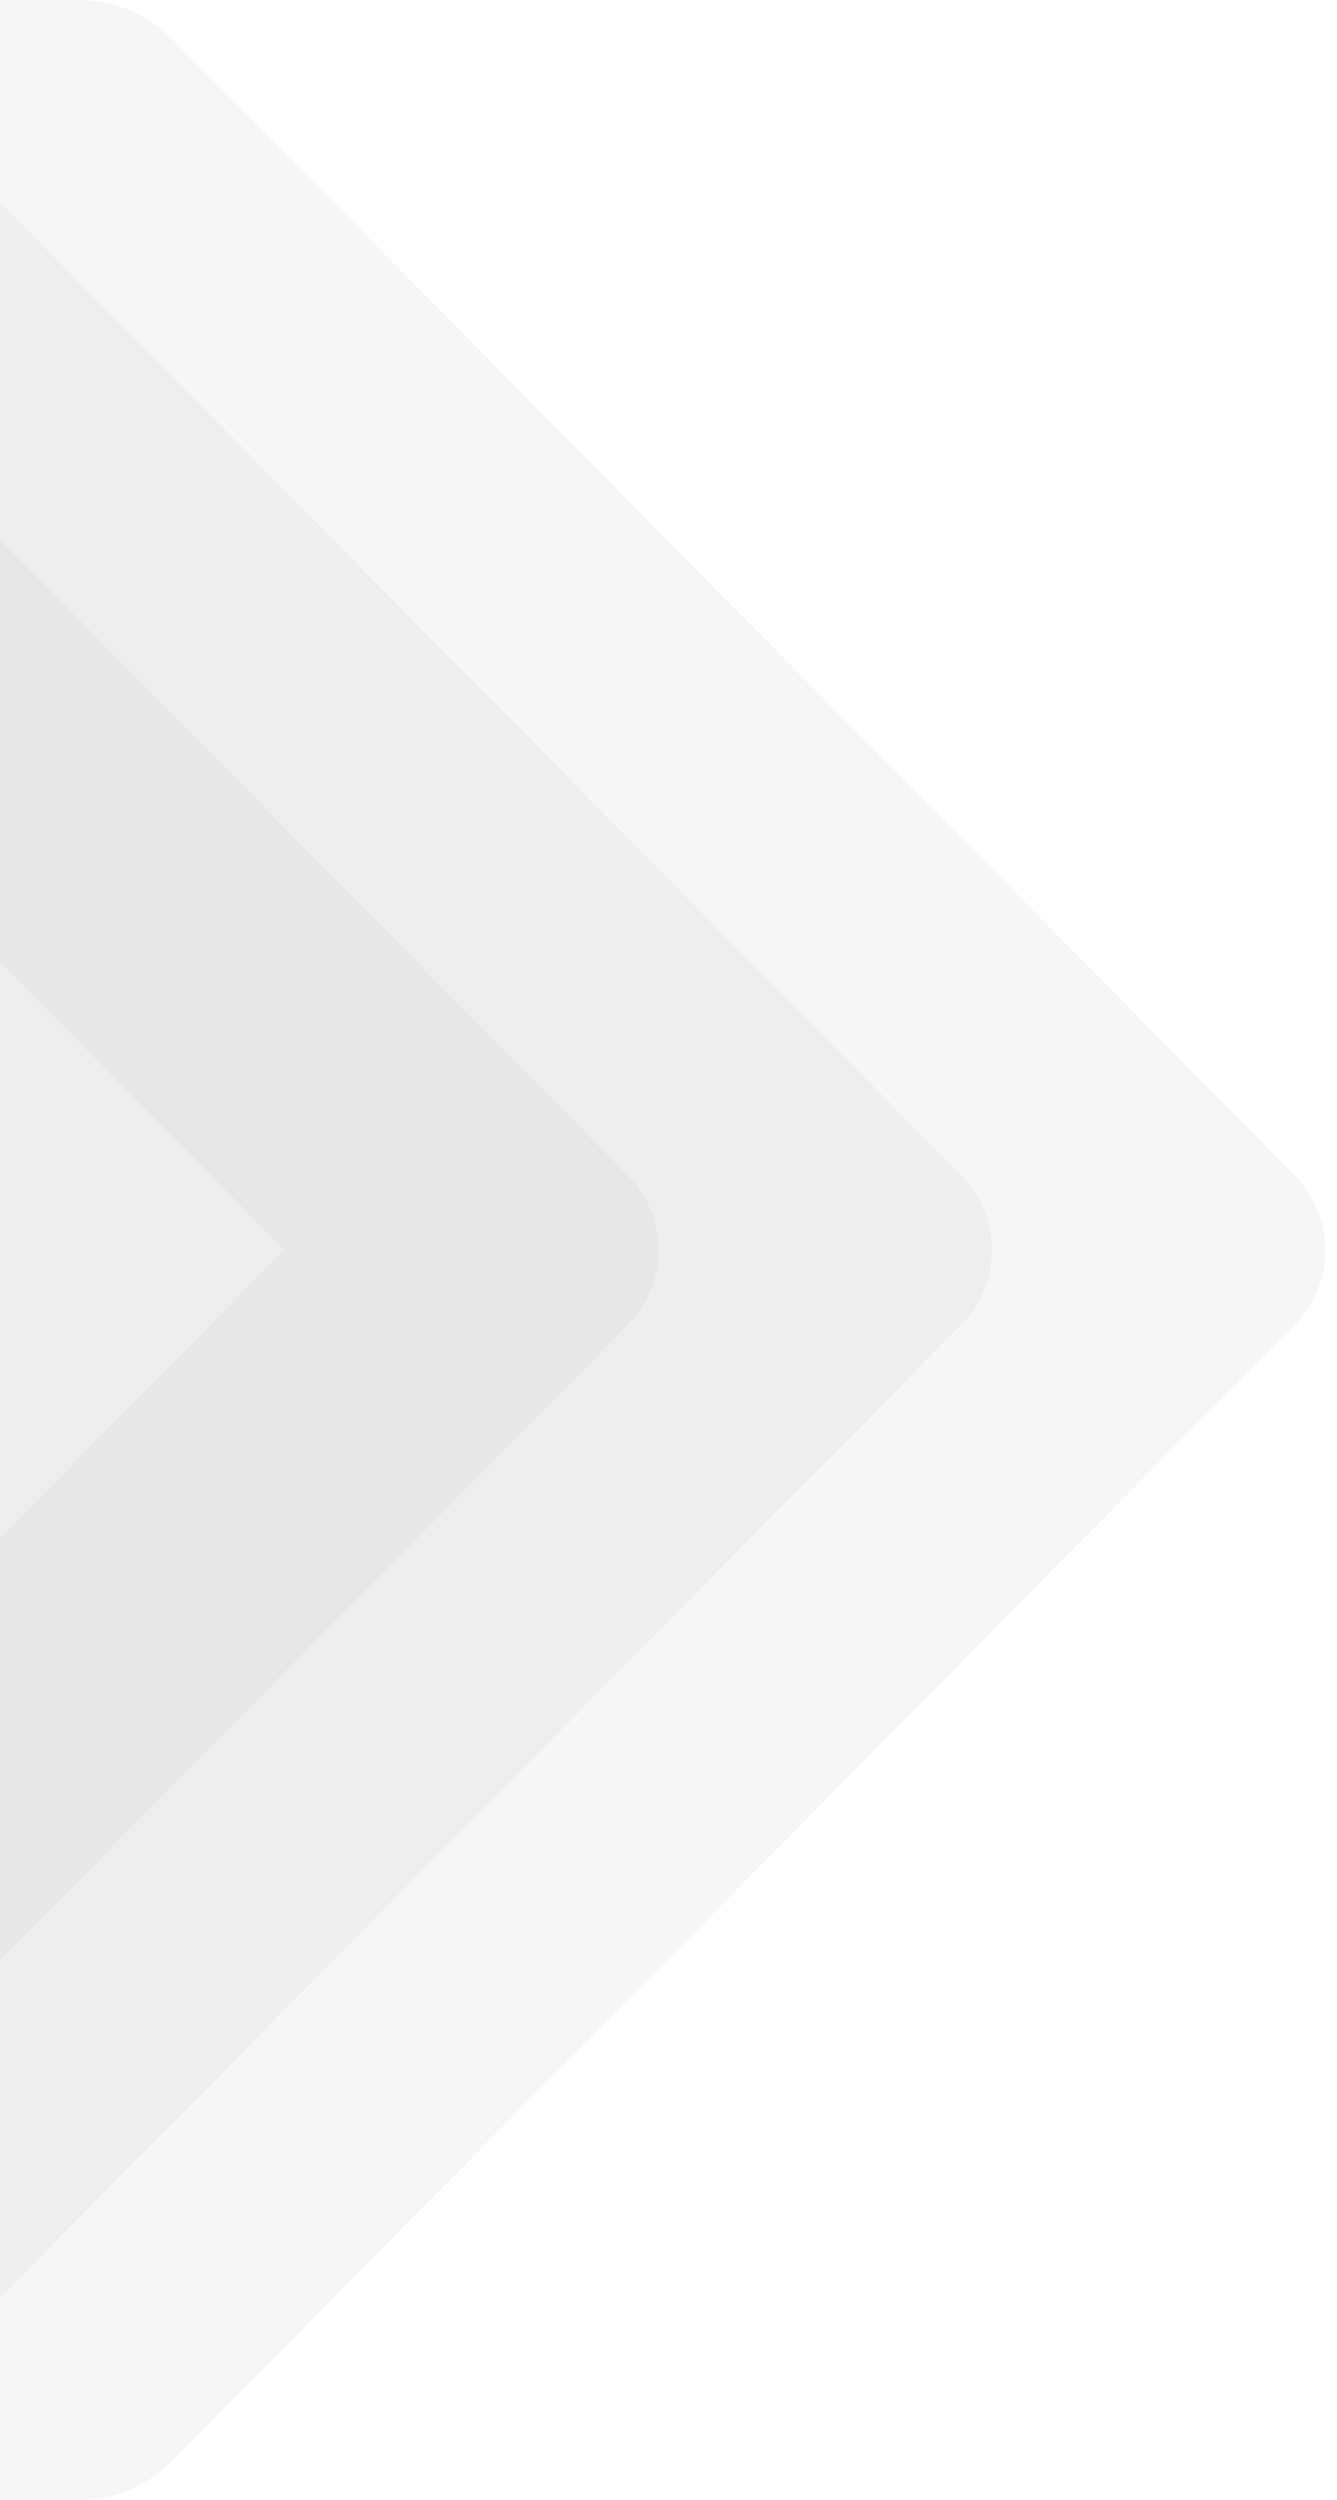
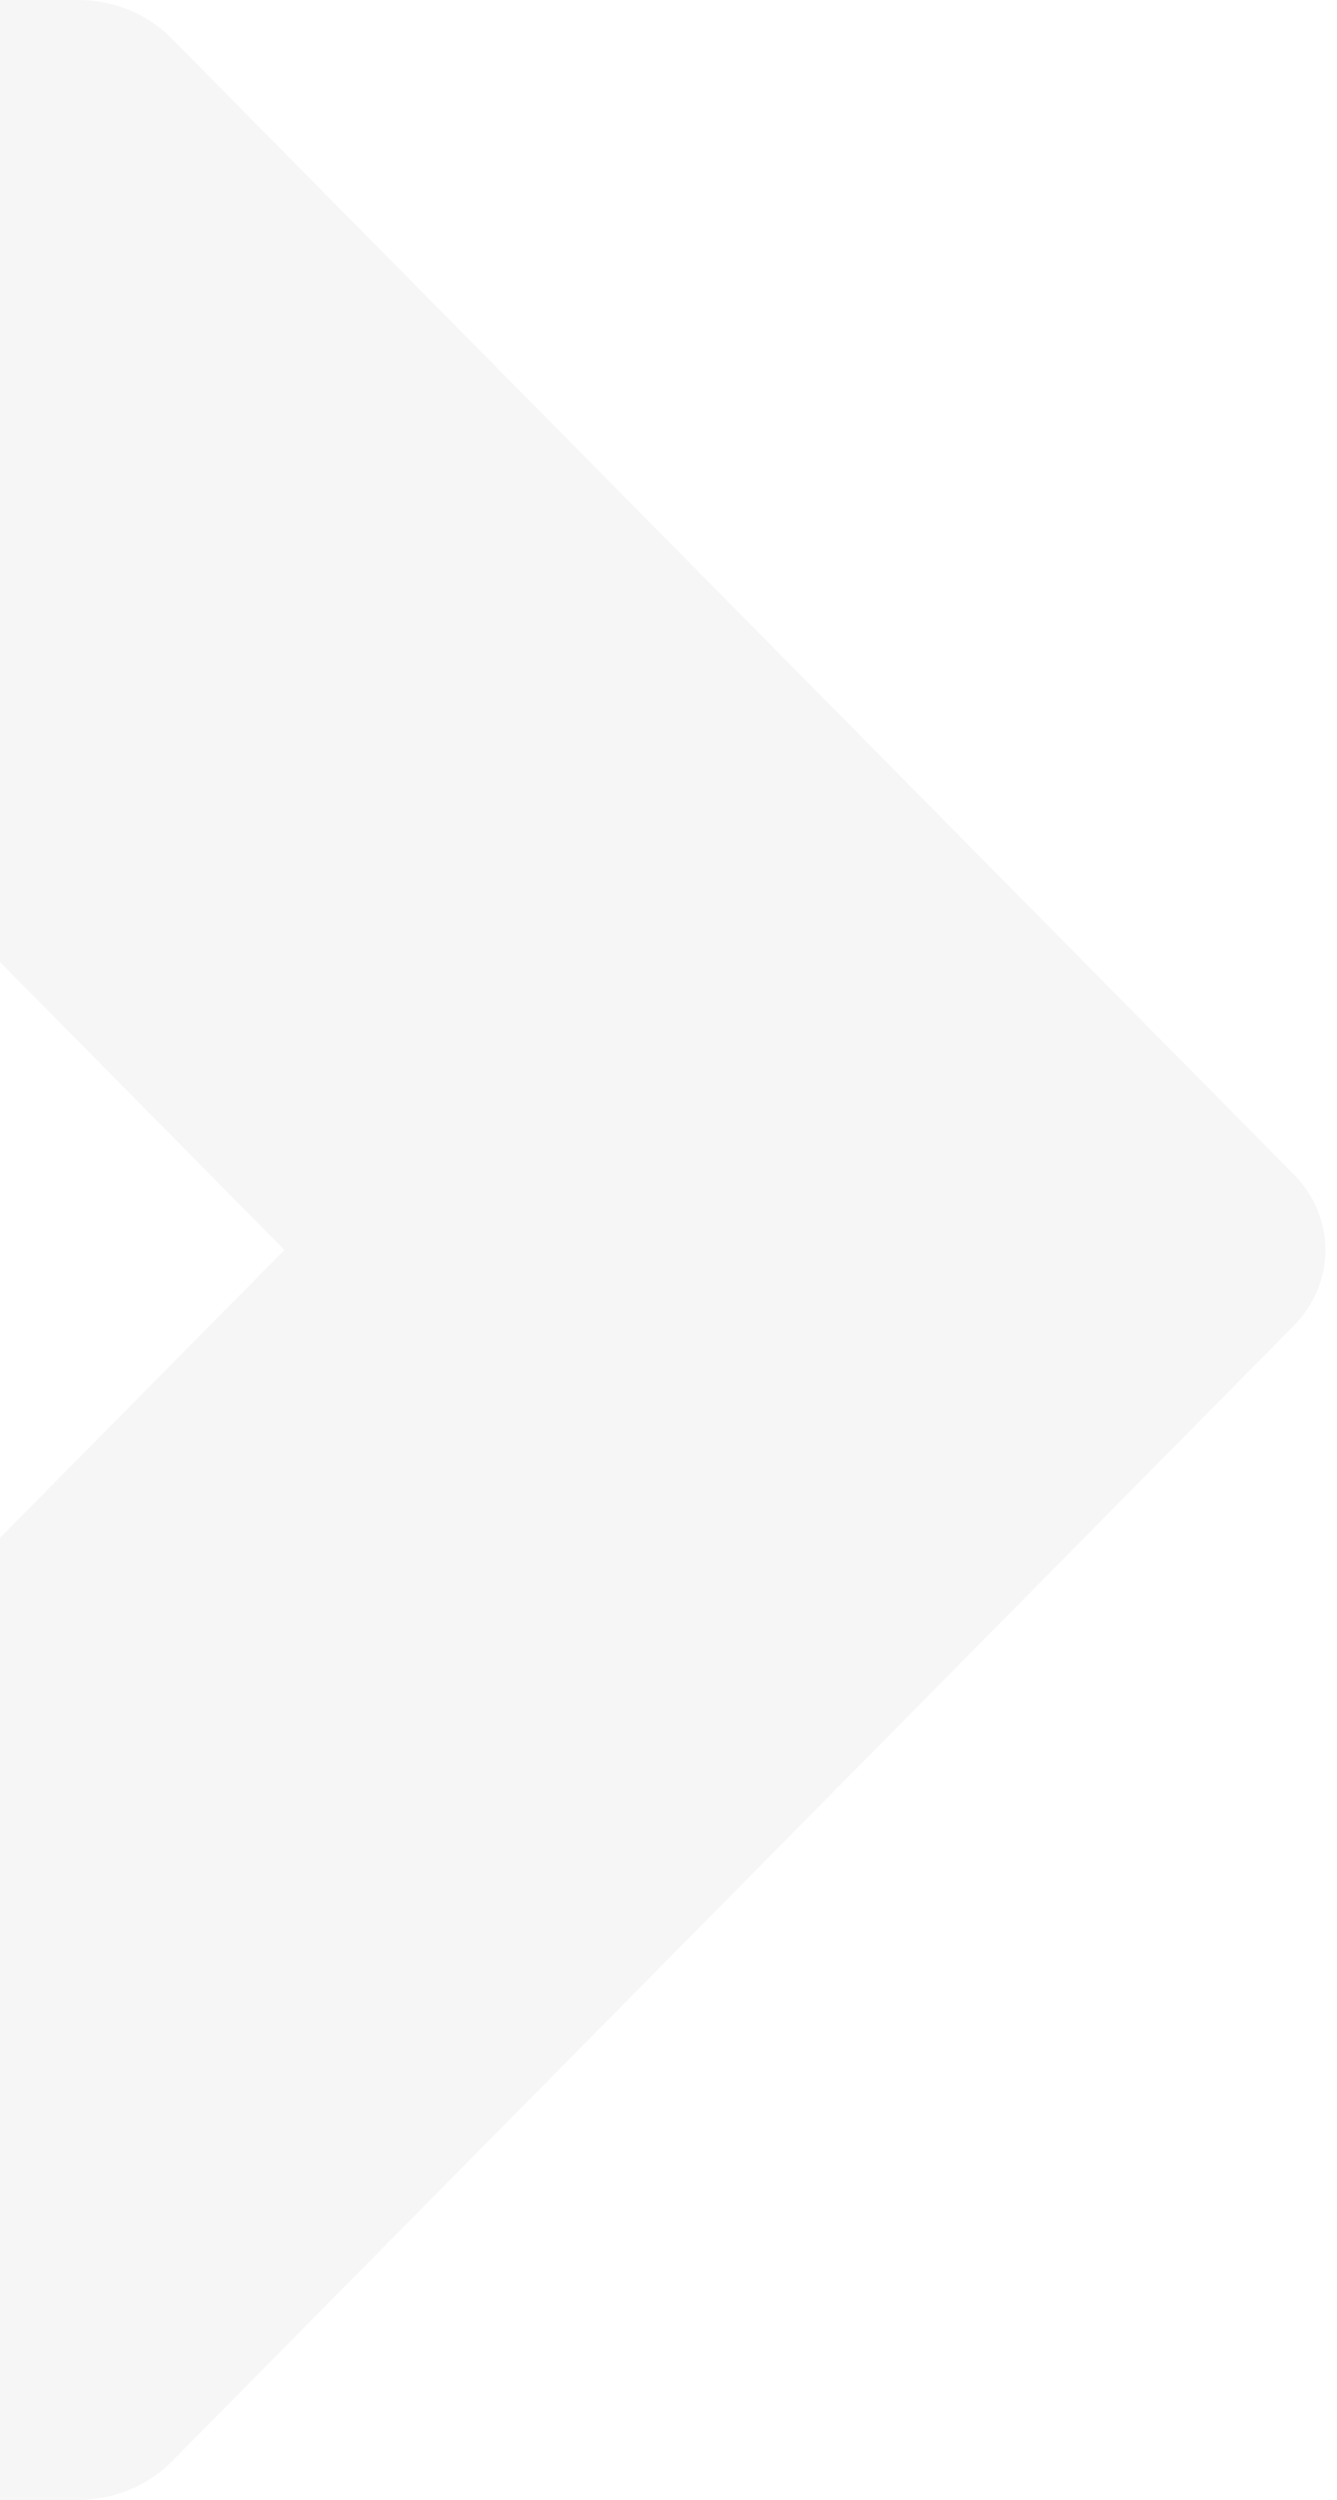
<svg xmlns="http://www.w3.org/2000/svg" width="107" height="200" fill="#202020" opacity=".4">
  <path opacity=".1" d="M103.513 93.927L13.677 3.018C11.761 1.091 9.085 0 6.251 0h-59.89c-3.933 0-7.506 2.109-9.123 5.382-1.597 3.291-.938 7.127 1.697 9.782L22.761 100l-83.827 84.818c-2.635 2.673-3.314 6.509-1.697 9.782 1.617 3.291 5.191 5.4 9.123 5.4h59.89c2.835 0 5.51-1.109 7.426-3l89.836-90.909c3.414-3.455 3.414-8.727 0-12.164z" />
-   <path opacity=".1" d="M76.829 93.927L-13.006 3.018C-14.923 1.091-17.598 0-20.433 0h-59.89c-3.933 0-7.506 2.109-9.123 5.382-1.597 3.291-.938 7.127 1.697 9.782L-3.923 100-87.75 184.818c-2.635 2.673-3.314 6.509-1.697 9.782 1.617 3.291 5.191 5.4 9.123 5.4h59.891c2.835 0 5.51-1.109 7.426-3l89.836-90.909c3.414-3.455 3.414-8.727 0-12.164z" />
-   <path opacity=".1" d="M50.146 93.927L-39.69 3.018C-41.607 1.091-44.282 0-47.116 0h-59.89c-3.933 0-7.506 2.109-9.123 5.382-1.597 3.291-.939 7.127 1.697 9.782L-30.607 100l-83.826 84.818c-2.636 2.673-3.314 6.509-1.697 9.782 1.617 3.291 5.19 5.4 9.123 5.4h59.891c2.835 0 5.51-1.109 7.426-3l89.836-90.909c3.414-3.455 3.414-8.727 0-12.164z" />
</svg>